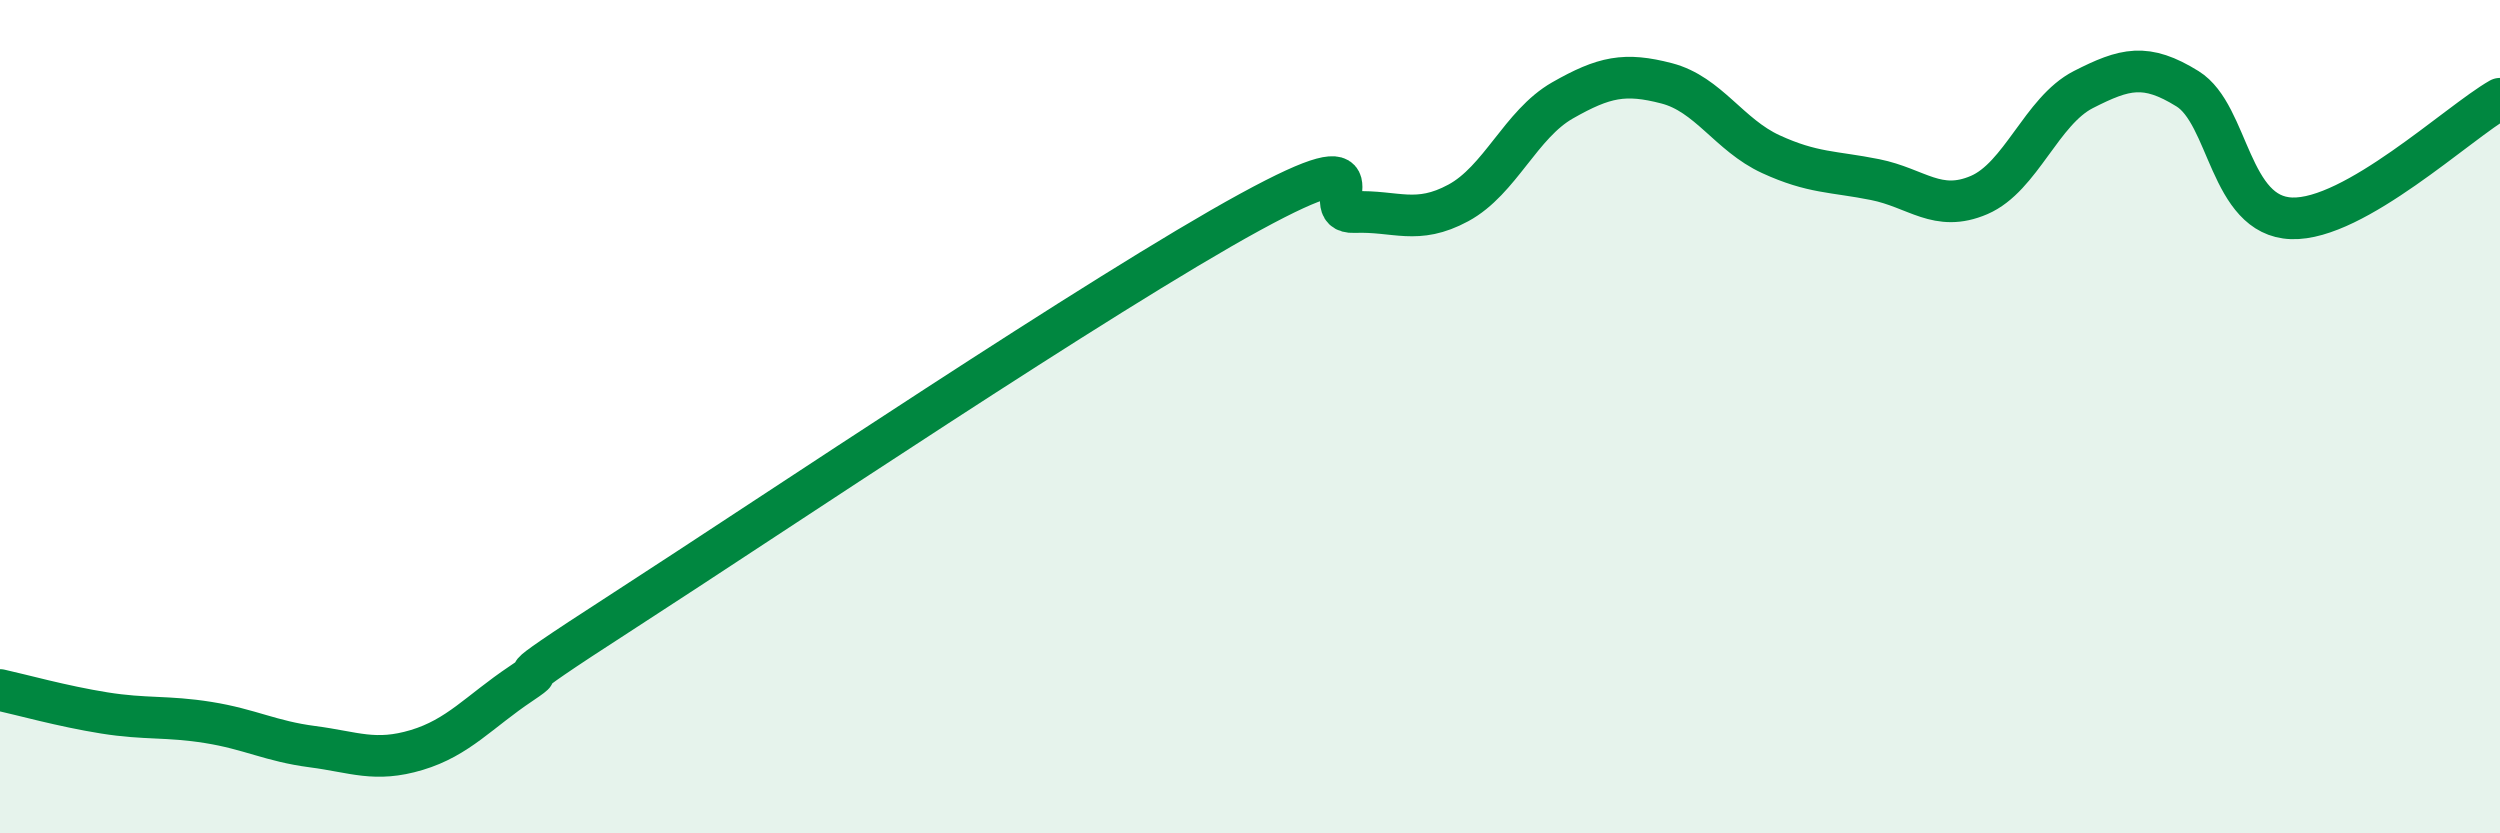
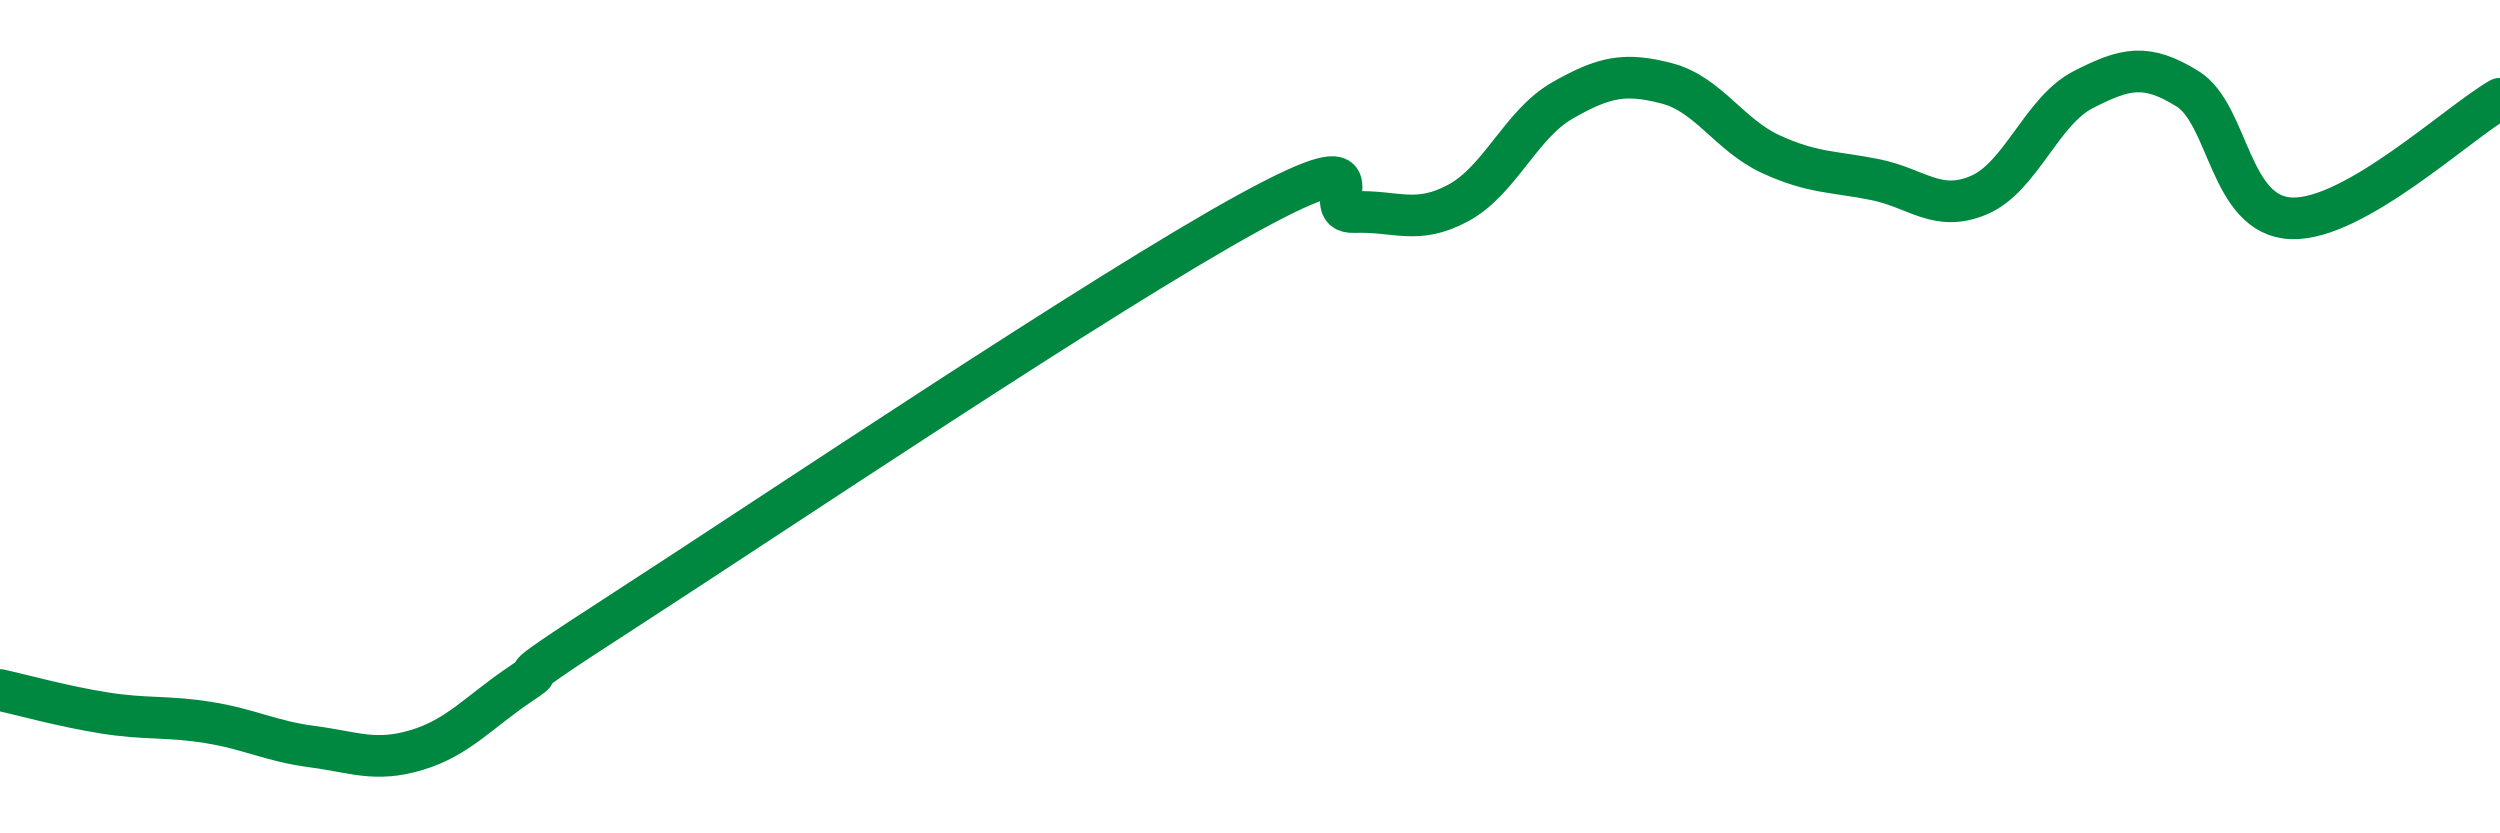
<svg xmlns="http://www.w3.org/2000/svg" width="60" height="20" viewBox="0 0 60 20">
-   <path d="M 0,16.56 C 0.5,16.67 1.5,16.95 2.5,17.11 C 3.5,17.27 4,17.18 5,17.34 C 6,17.5 6.5,17.79 7.5,17.92 C 8.5,18.05 9,18.3 10,18 C 11,17.7 11.5,17.08 12.5,16.41 C 13.5,15.74 11.5,16.9 15,14.64 C 18.5,12.38 26.5,7 30,5.09 C 33.5,3.18 31.5,5.13 32.5,5.09 C 33.5,5.05 34,5.41 35,4.87 C 36,4.33 36.5,2.98 37.5,2.41 C 38.5,1.84 39,1.74 40,2 C 41,2.26 41.5,3.24 42.5,3.7 C 43.5,4.16 44,4.11 45,4.31 C 46,4.51 46.5,5.11 47.5,4.68 C 48.5,4.25 49,2.66 50,2.15 C 51,1.64 51.5,1.51 52.5,2.13 C 53.5,2.75 53.5,5.19 55,5.24 C 56.5,5.29 59,2.94 60,2.37L60 20L0 20Z" fill="#008740" opacity="0.1" stroke-linecap="round" stroke-linejoin="round" />
  <path d="M 0,16.56 C 0.5,16.67 1.5,16.95 2.5,17.11 C 3.5,17.27 4,17.18 5,17.34 C 6,17.5 6.5,17.79 7.5,17.92 C 8.5,18.05 9,18.3 10,18 C 11,17.7 11.5,17.08 12.5,16.41 C 13.5,15.74 11.5,16.9 15,14.64 C 18.5,12.38 26.5,7 30,5.09 C 33.5,3.18 31.5,5.13 32.5,5.09 C 33.5,5.05 34,5.41 35,4.87 C 36,4.33 36.5,2.98 37.5,2.41 C 38.5,1.84 39,1.74 40,2 C 41,2.26 41.5,3.24 42.5,3.7 C 43.5,4.16 44,4.11 45,4.31 C 46,4.51 46.5,5.11 47.5,4.68 C 48.5,4.25 49,2.66 50,2.15 C 51,1.64 51.5,1.51 52.5,2.13 C 53.5,2.75 53.5,5.19 55,5.24 C 56.5,5.29 59,2.94 60,2.37" stroke="#008740" stroke-width="1" fill="none" stroke-linecap="round" stroke-linejoin="round" />
</svg>